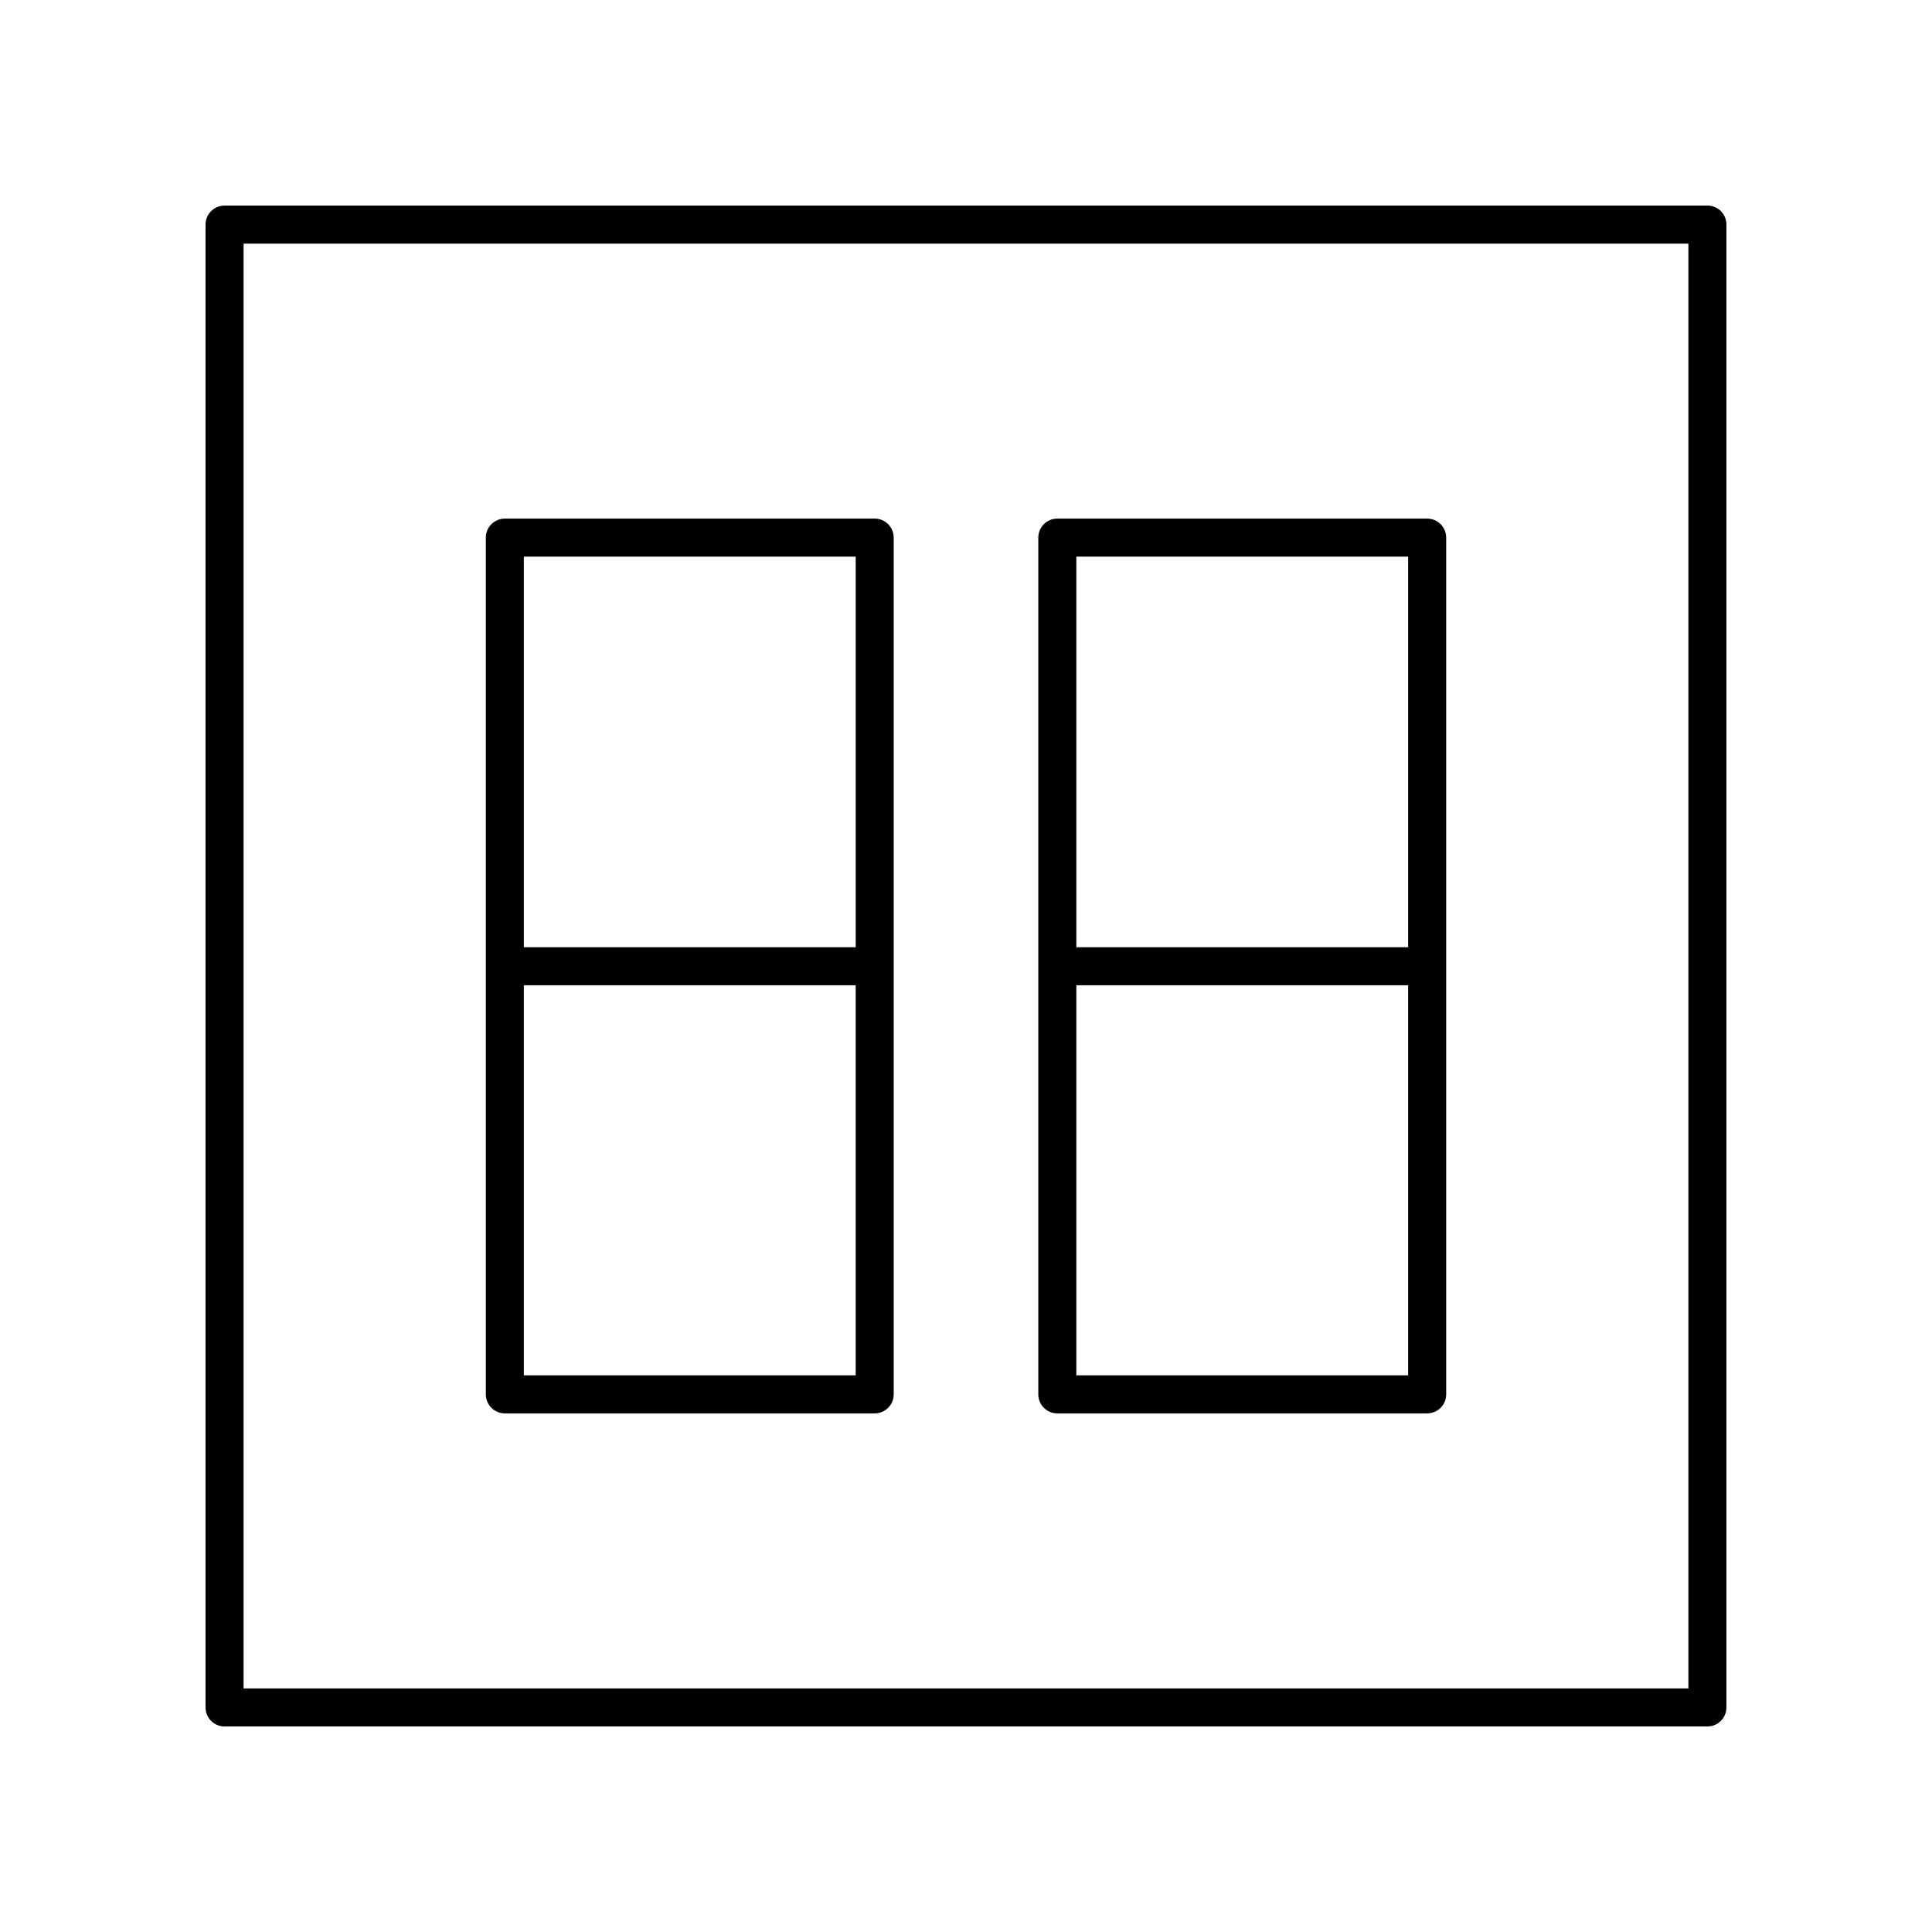
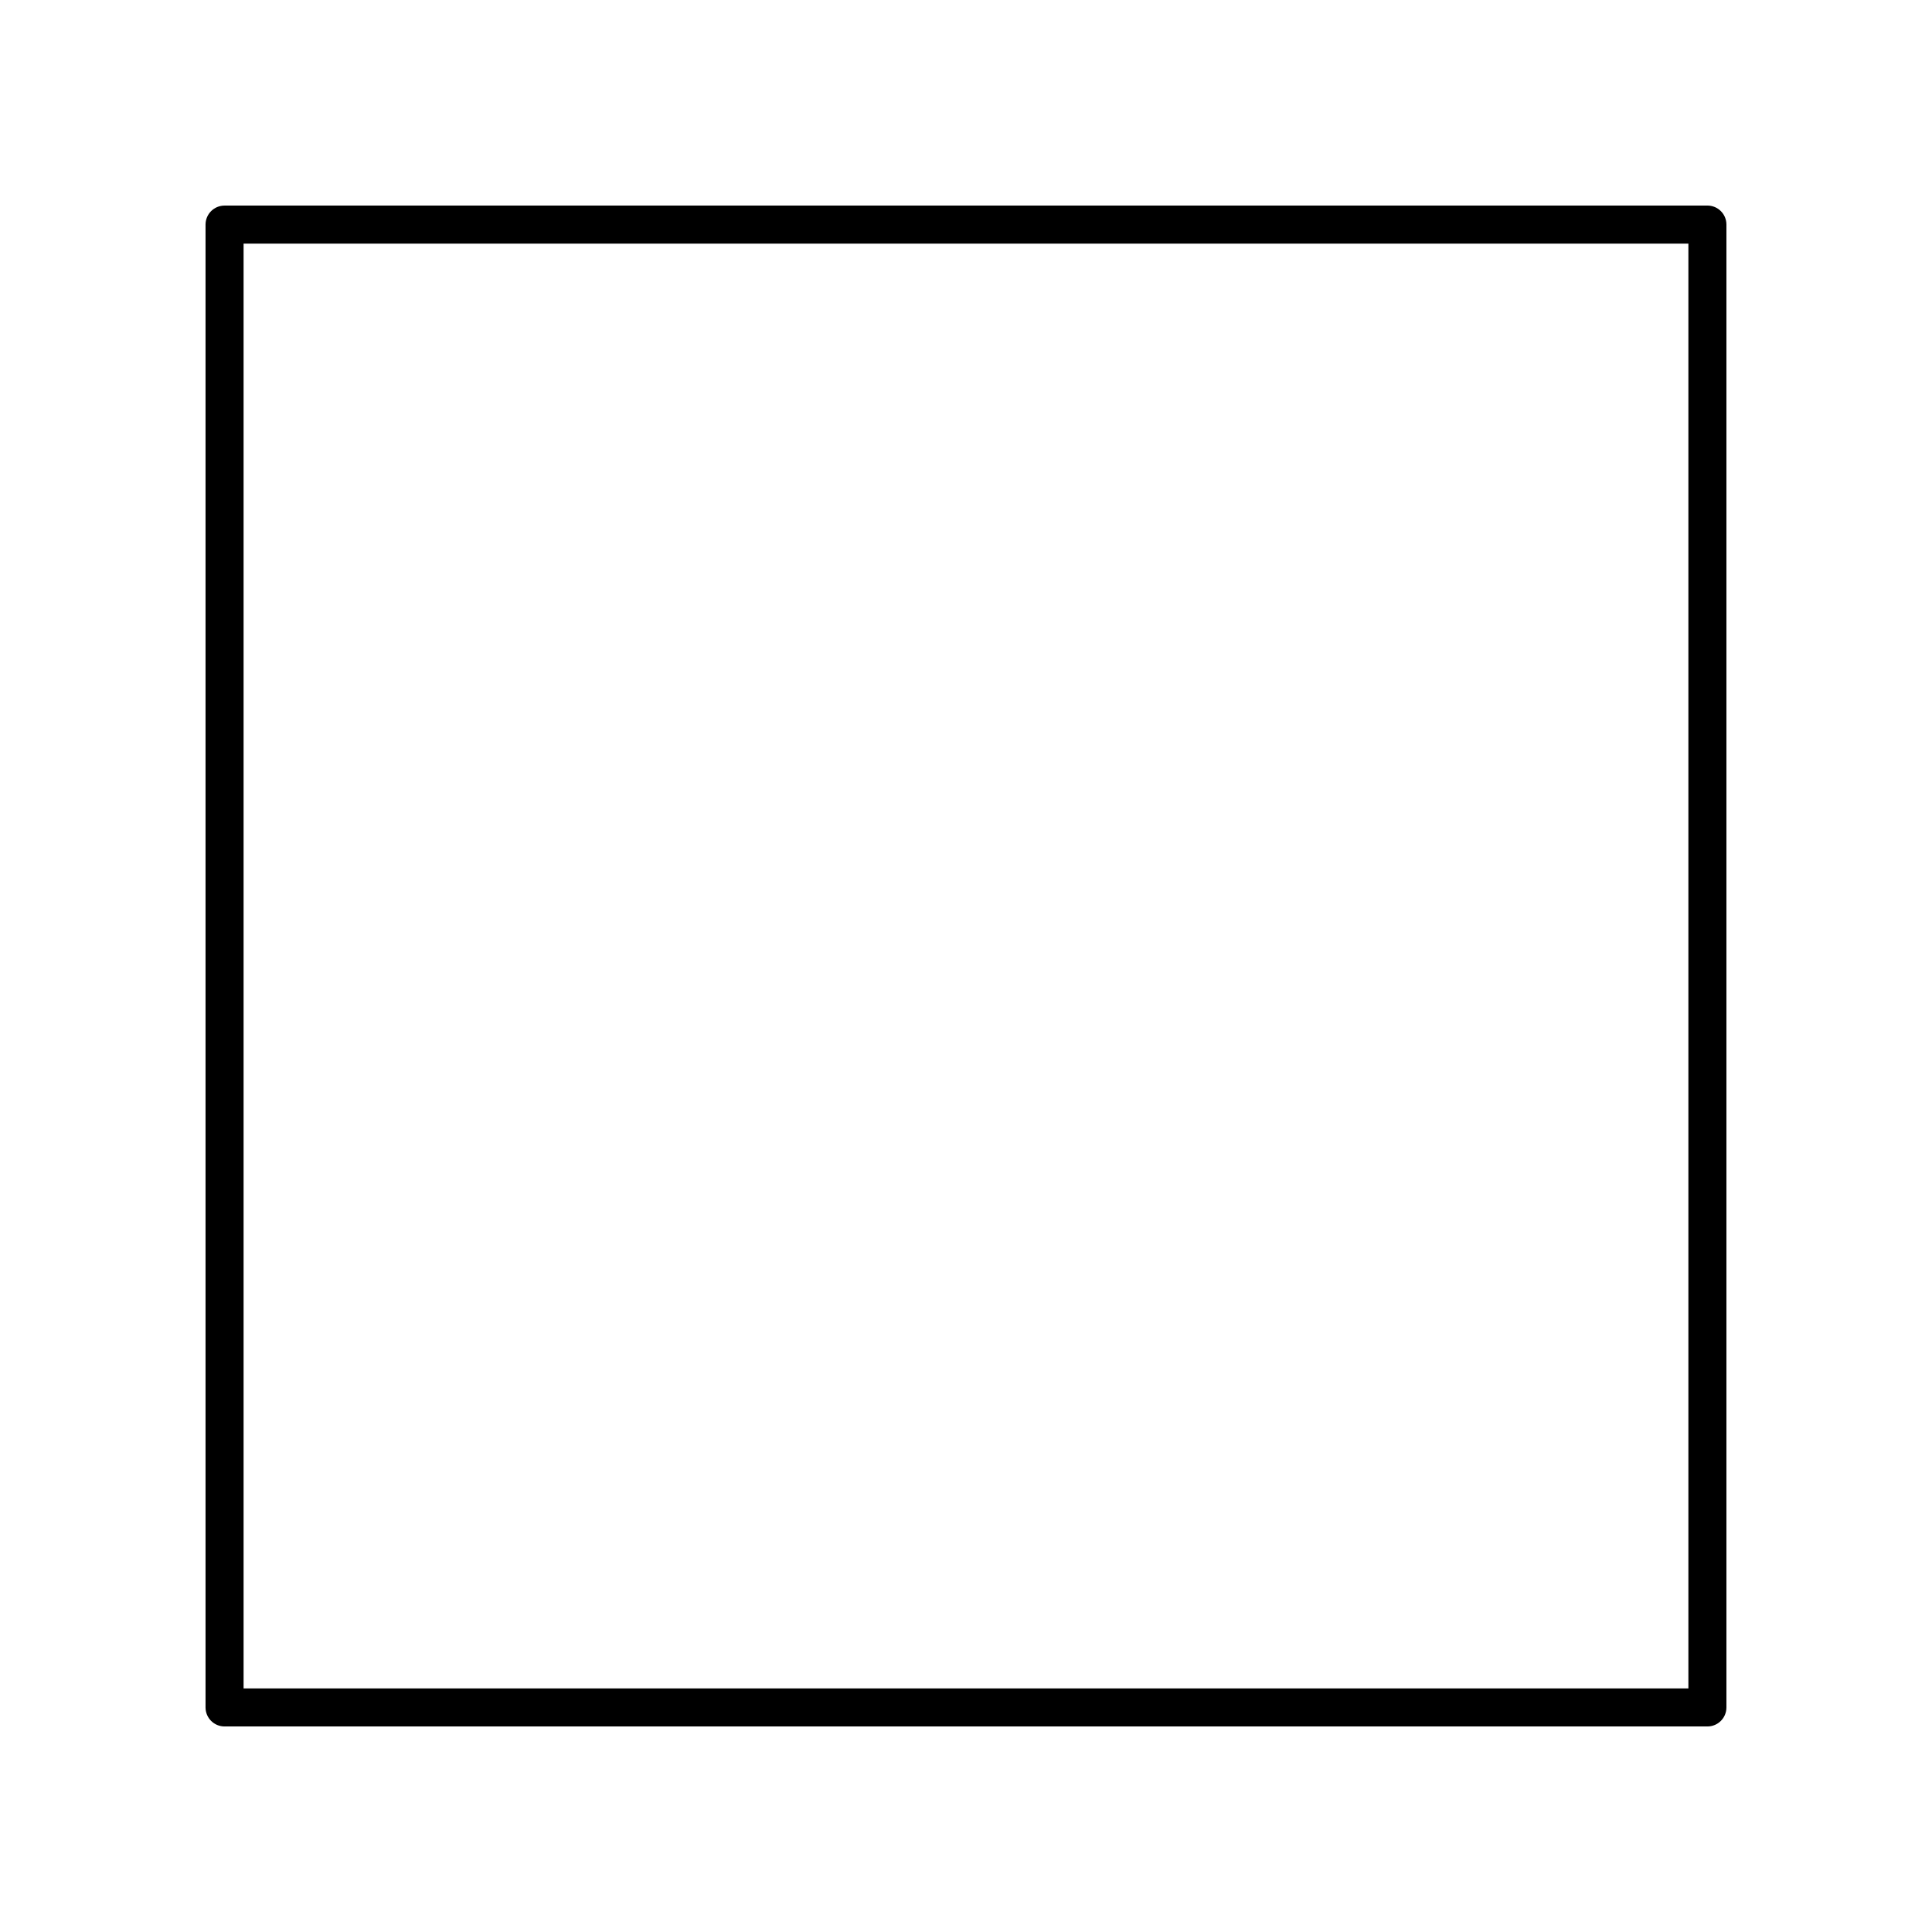
<svg xmlns="http://www.w3.org/2000/svg" fill="#000000" width="800px" height="800px" version="1.1" viewBox="144 144 512 512">
  <g>
    <path d="m596.48 198.48h-392.97c-2.785 0-5.039 2.254-5.039 5.039v392.97c0 2.781 2.254 5.039 5.039 5.039h392.97c2.785 0 5.039-2.254 5.039-5.039v-392.98c0-2.781-2.254-5.035-5.039-5.035zm-5.039 392.97h-382.89v-382.89h382.89z" />
-     <path d="m277.79 518.56h98.012c2.785 0 5.039-2.254 5.039-5.039v-227.05c0-2.781-2.254-5.039-5.039-5.039l-98.012 0.004c-2.785 0-5.039 2.254-5.039 5.039v227.05c0.004 2.777 2.254 5.035 5.039 5.035zm5.039-10.078v-103.38h87.934v103.38zm87.938-216.97v103.52h-87.938v-103.52z" />
-     <path d="m424.2 518.56h98.012c2.785 0 5.039-2.254 5.039-5.039v-227.05c0-2.781-2.254-5.039-5.039-5.039l-98.012 0.004c-2.785 0-5.039 2.254-5.039 5.039v227.05c0 2.777 2.254 5.035 5.039 5.035zm5.039-10.078v-103.38h87.934v103.38zm87.934-216.97v103.52h-87.934v-103.52z" />
  </g>
</svg>